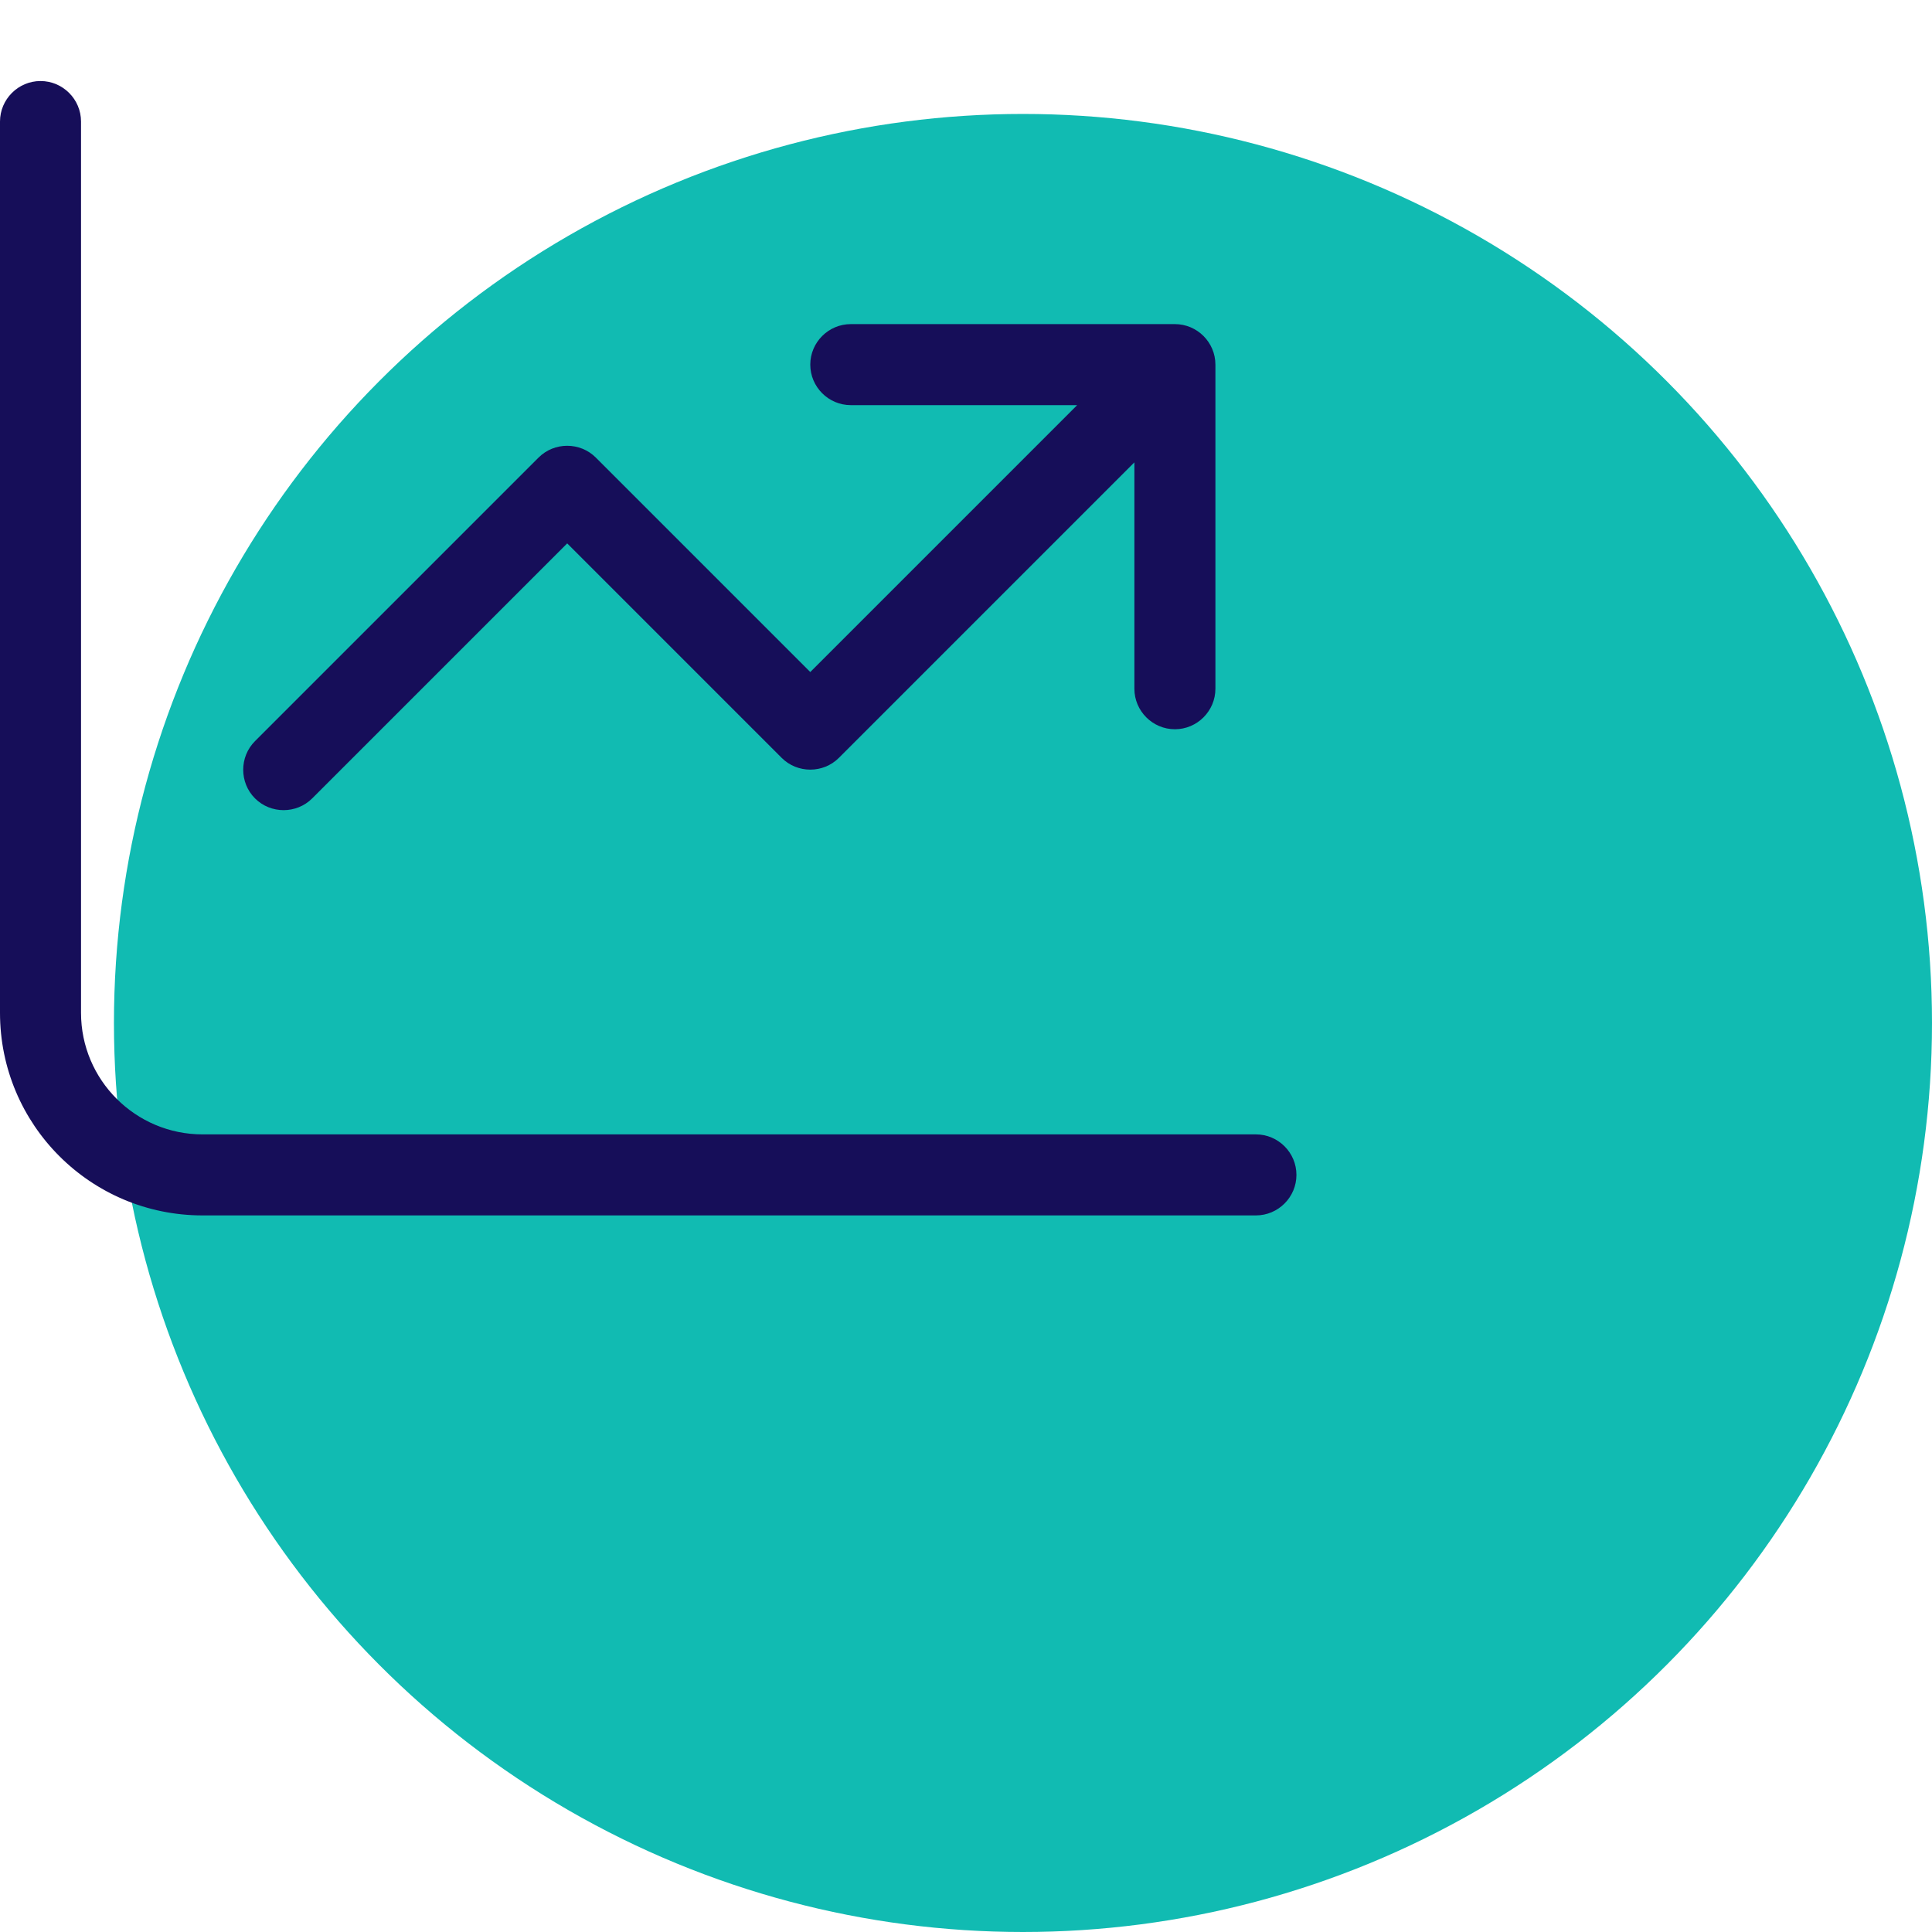
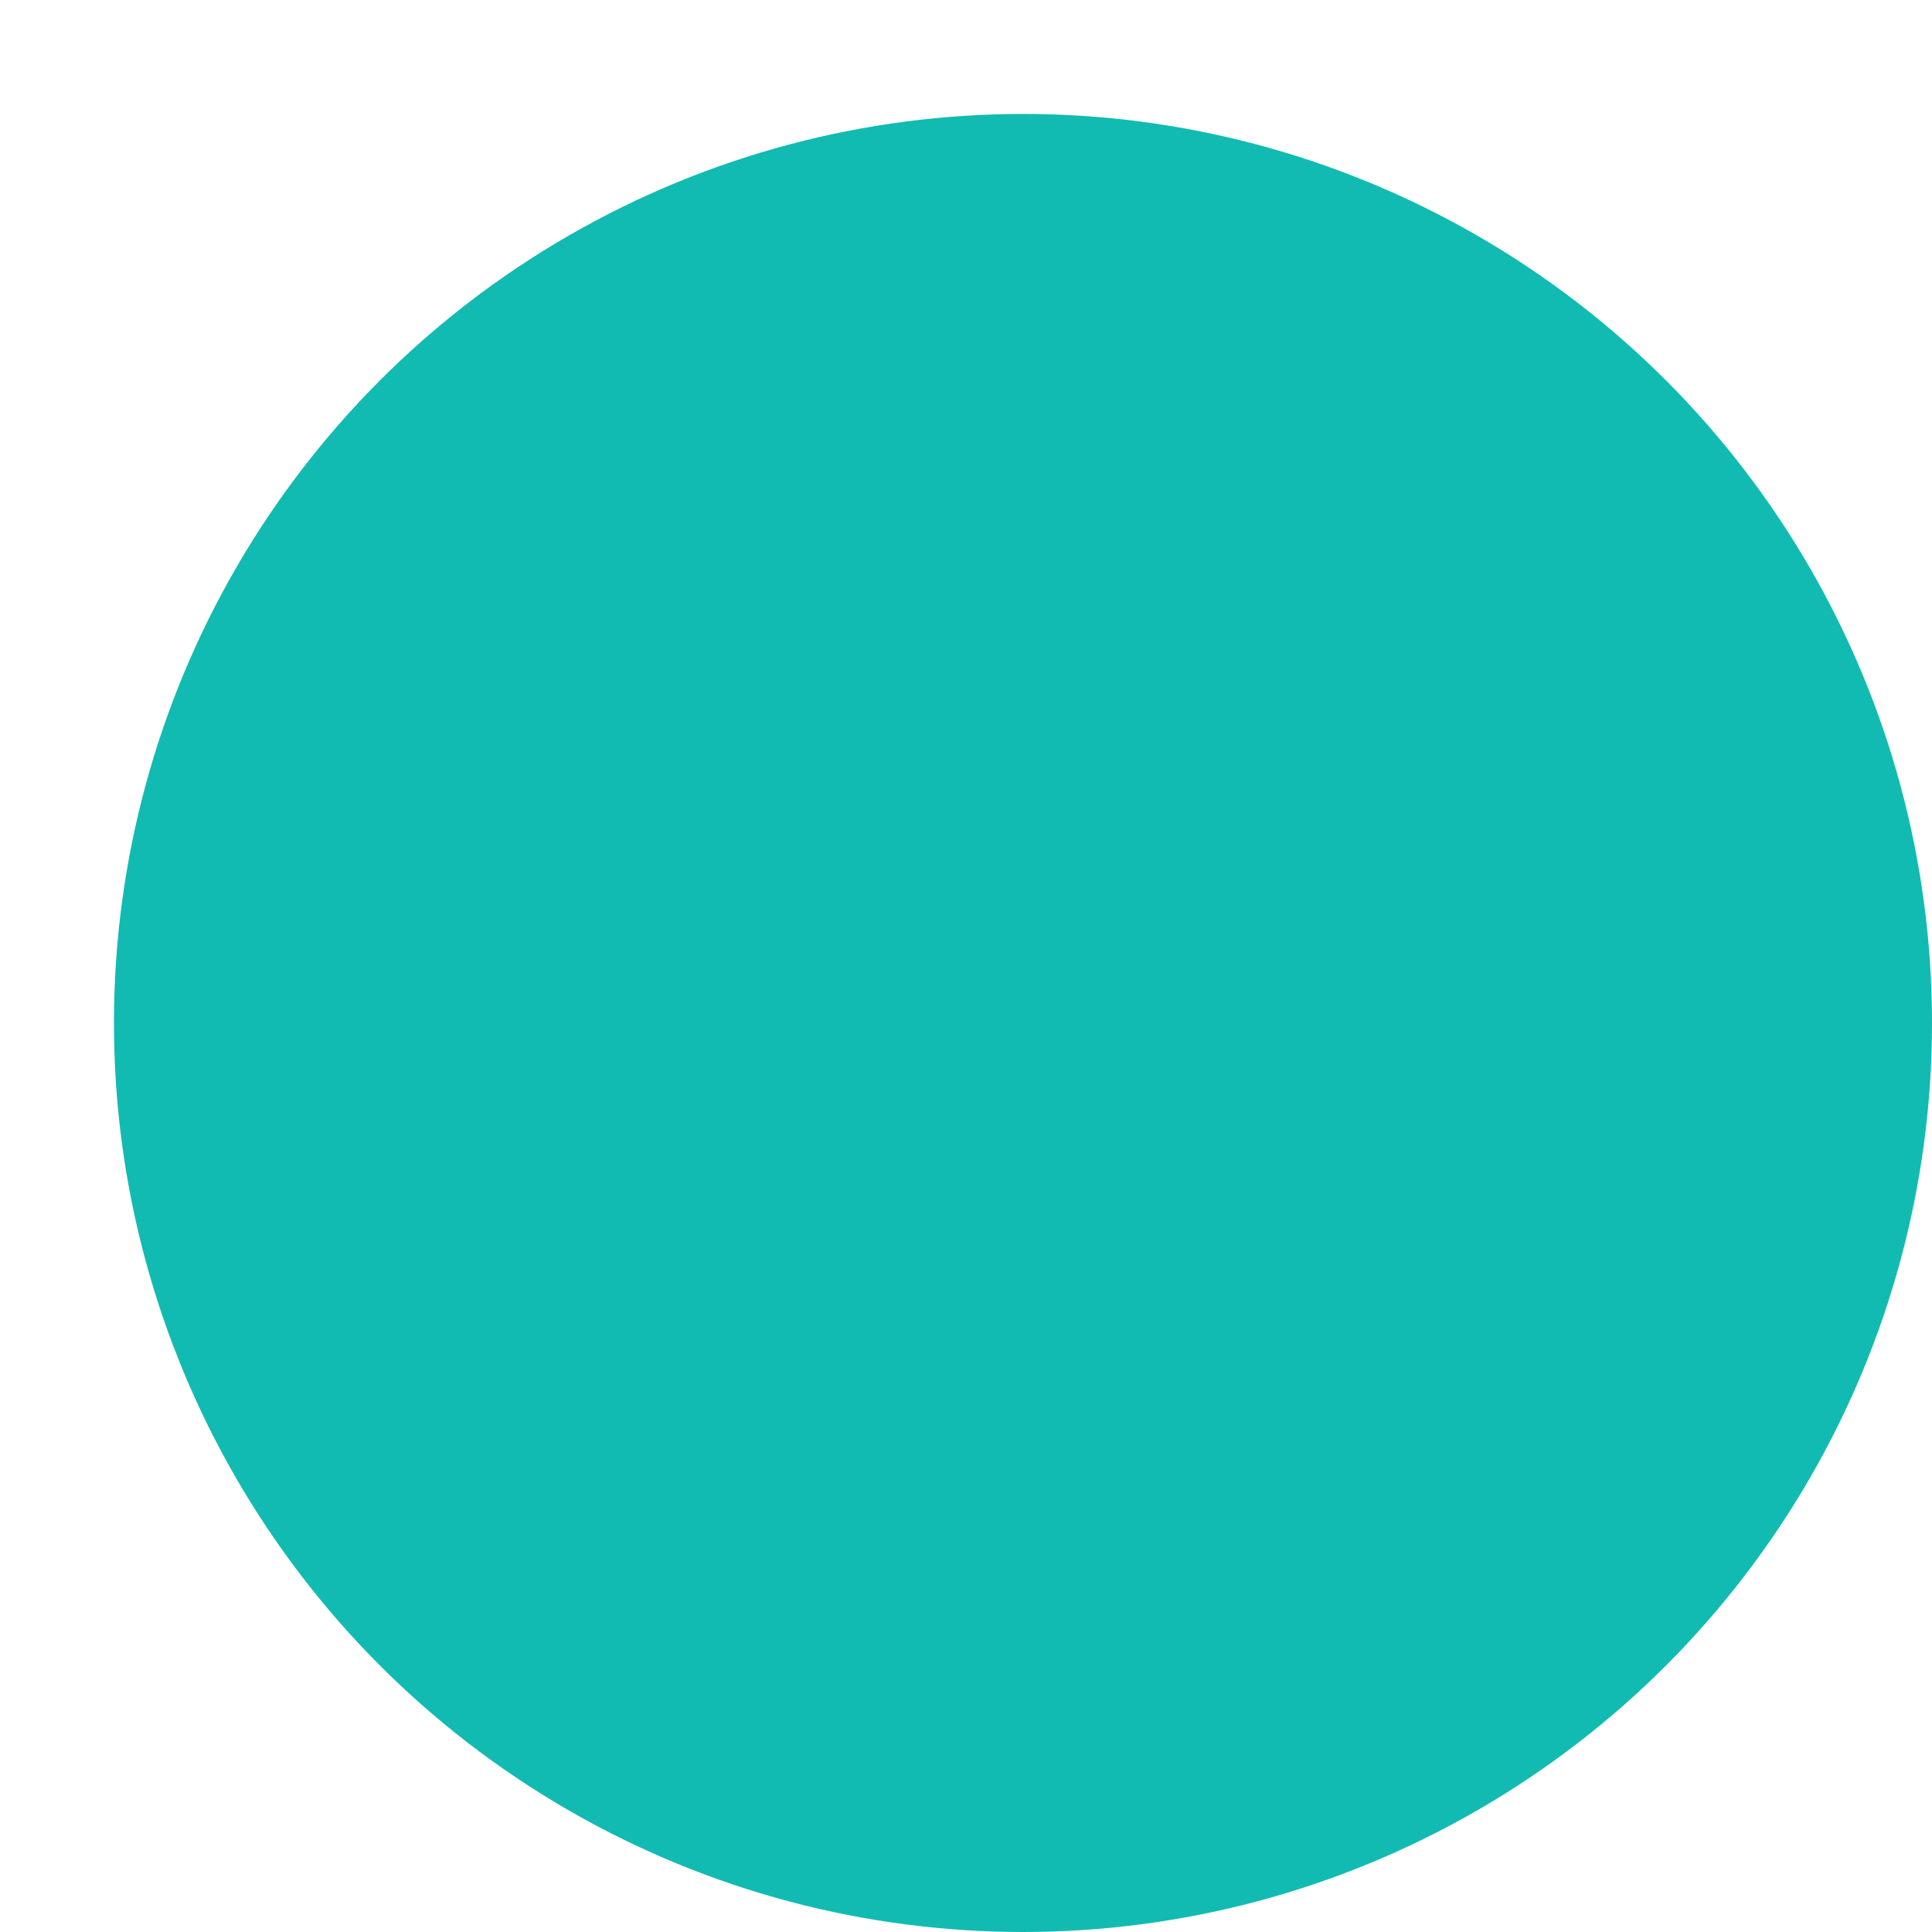
<svg xmlns="http://www.w3.org/2000/svg" width="763" height="763" viewBox="0 0 763 763" fill="none">
  <g clip-path="url(#clip0_599_3)">
    <circle cx="404" cy="404" r="359" fill="#11BBB2" />
-     <path d="M32 48C32 39.2 24.8 32 16 32C7.2 32 0 39.2 0 48V400C0 444.2 35.8 480 80 480H496C504.8 480 512 472.8 512 464C512 455.2 504.8 448 496 448H80C53.5 448 32 426.5 32 400V48ZM320 144C320 152.8 327.2 160 336 160H425.4L320 265.4L235.3 180.7C229.1 174.5 218.9 174.5 212.7 180.7L100.7 292.7C94.5 298.9 94.5 309.1 100.7 315.3C106.9 321.5 117.1 321.5 123.3 315.3L224 214.6L308.7 299.3C314.9 305.5 325.1 305.5 331.3 299.3L448 182.6V272C448 280.8 455.2 288 464 288C472.8 288 480 280.8 480 272V144C480 135.2 472.8 128 464 128H336C327.2 128 320 135.2 320 144Z" fill="#160E59" />
  </g>
  <defs>
    <clipPath id="clip0_599_3">
      <rect width="763" height="763" fill="white" />
    </clipPath>
  </defs>
</svg>